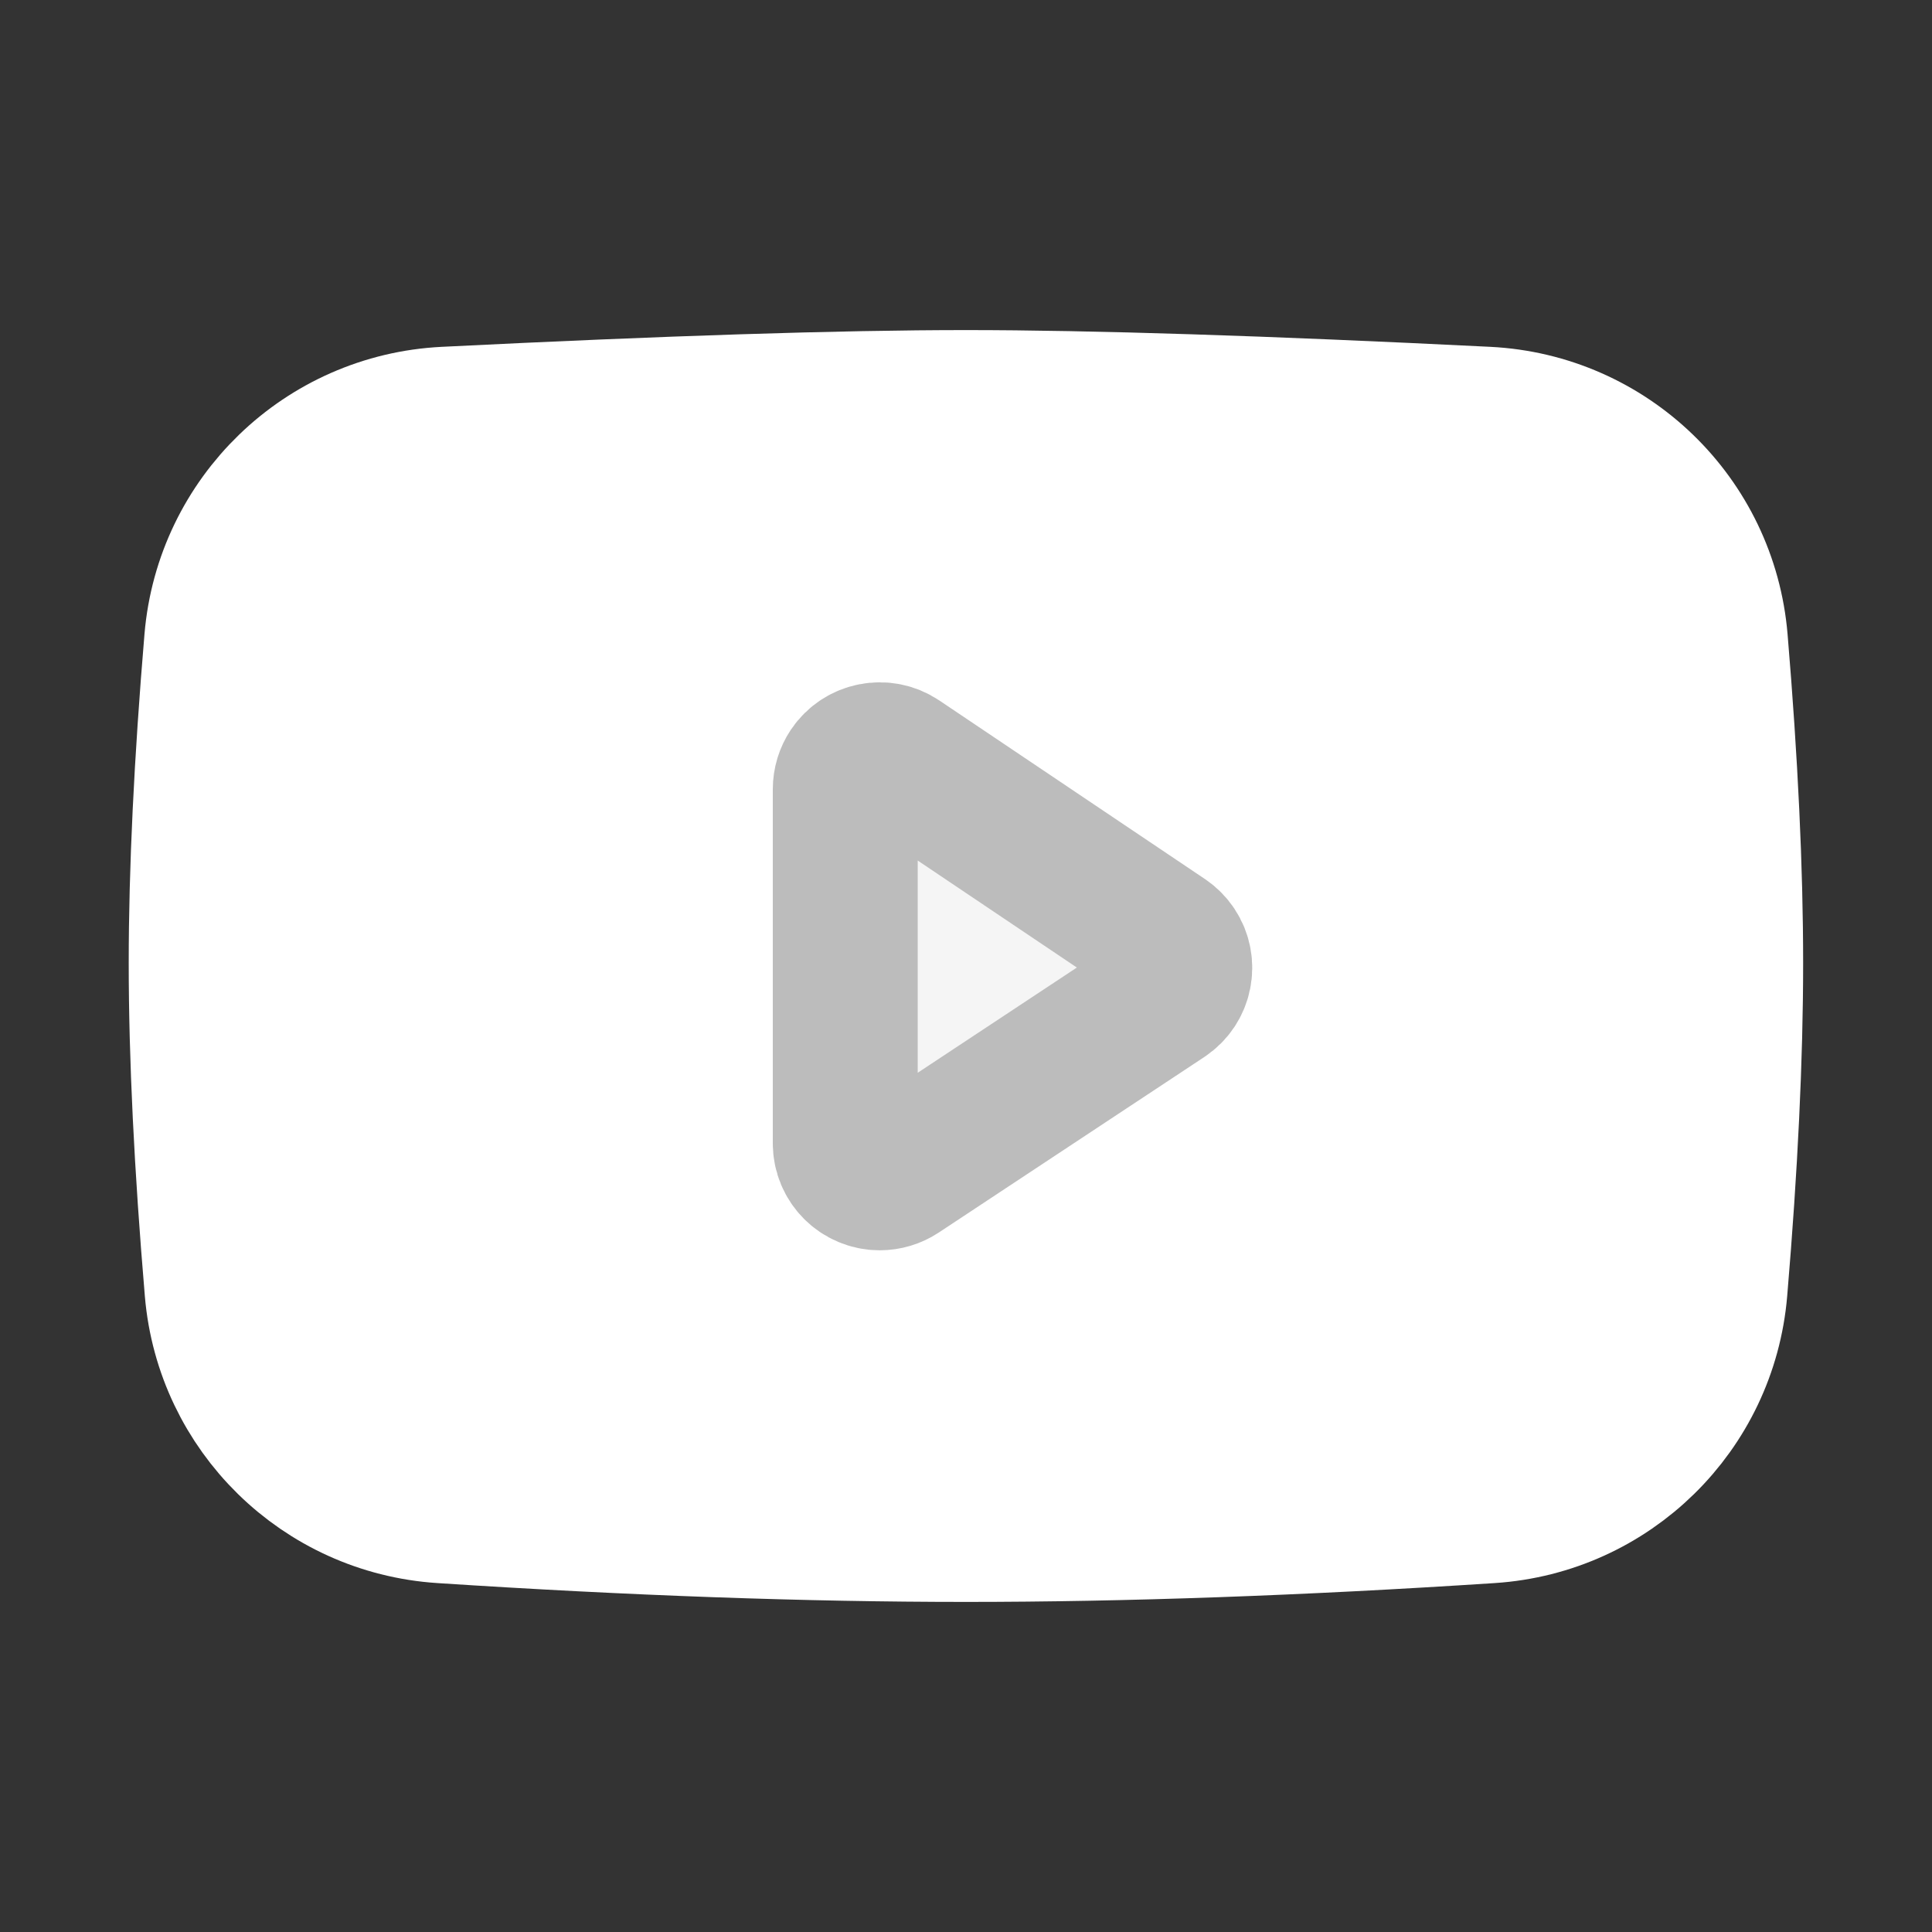
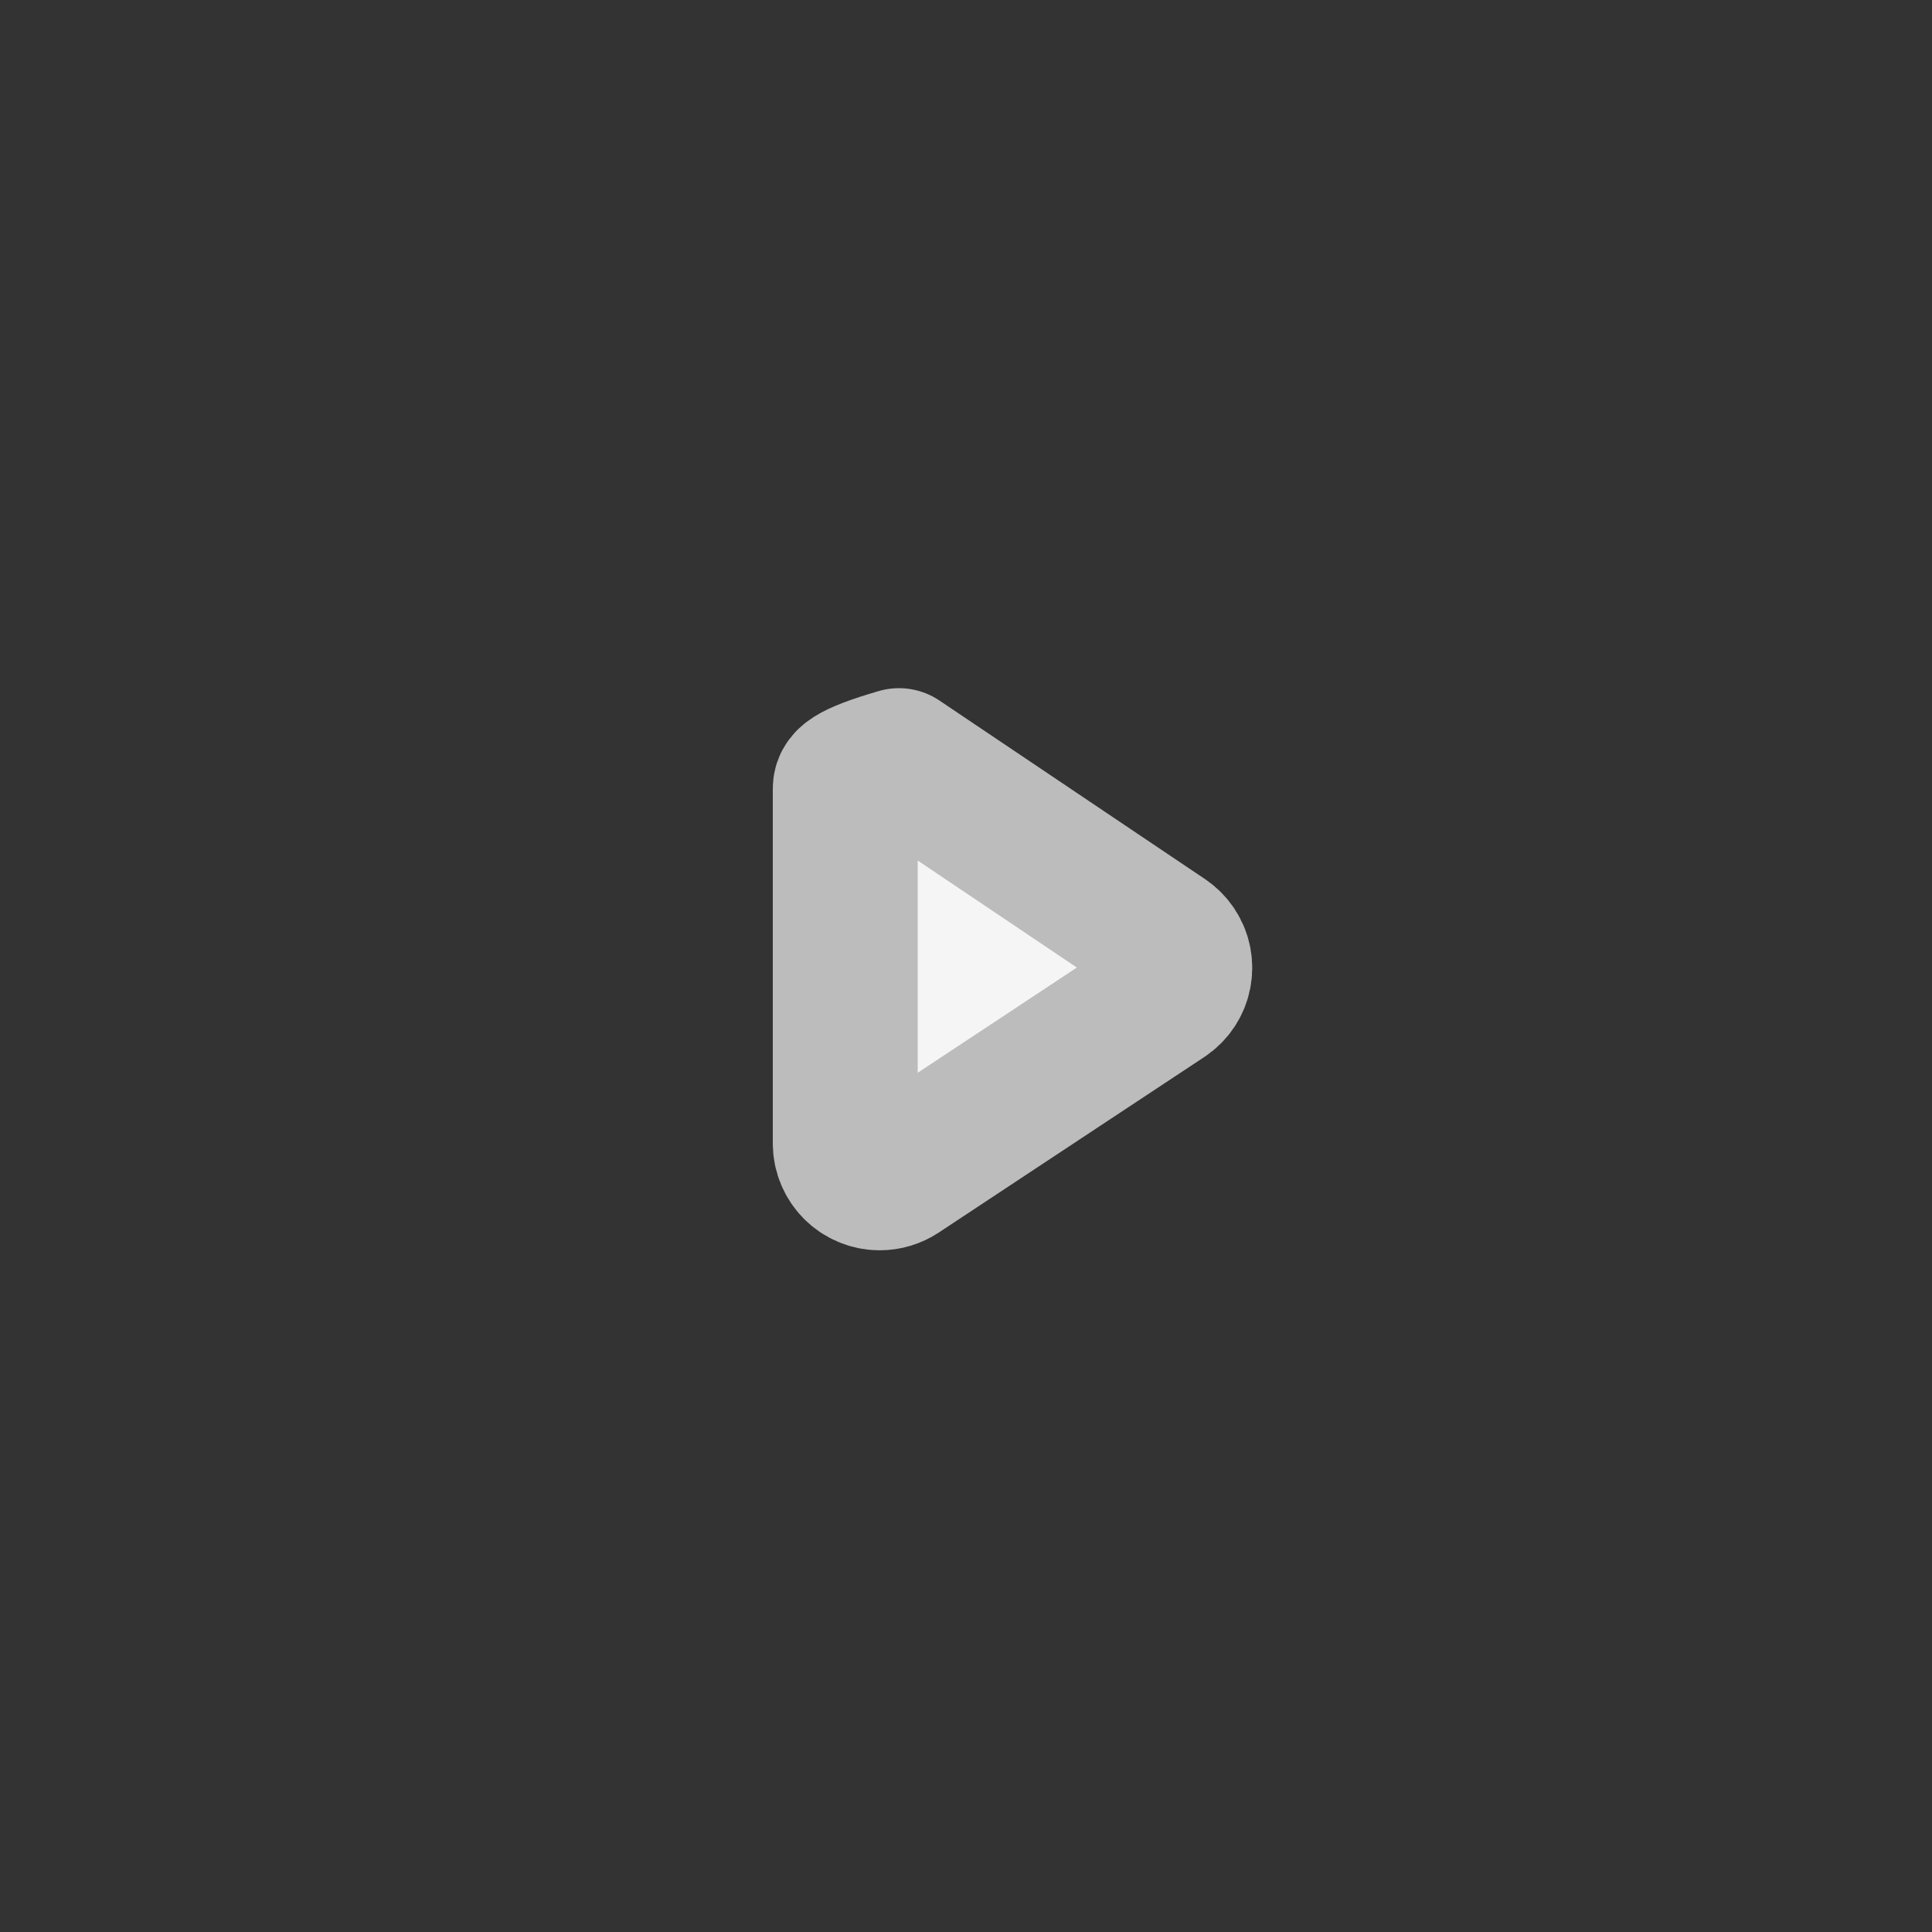
<svg xmlns="http://www.w3.org/2000/svg" version="1.1" id="图层_1" x="0px" y="0px" width="40px" height="40px" viewBox="0 0 40 40" enable-background="new 0 0 40 40" xml:space="preserve">
  <rect x="0" y="0" width="40" height="40" fill="#333333" stroke="none" />
-   <path fill="#FFFFFF" stroke="#FFFFFF" stroke-width="3" stroke-linejoin="round" d="M9.22,8.679  c4.619-0.23,8.212-0.345,10.779-0.345c2.566,0,6.161,0.115,10.783,0.345l0,0c2.502,0.125,4.525,2.081,4.733,4.577  c0.212,2.528,0.317,4.755,0.317,6.681c0,1.949-0.108,4.207-0.325,6.773l0,0c-0.208,2.466-2.188,4.407-4.656,4.569  c-3.951,0.258-7.568,0.387-10.852,0.387s-6.9-0.129-10.849-0.387l0,0c-2.468-0.162-4.447-2.103-4.656-4.566  c-0.219-2.586-0.329-4.846-0.329-6.776c0-1.908,0.107-4.136,0.321-6.683l0,0C4.696,10.759,6.719,8.803,9.22,8.679z" />
-   <path fill="#F5F5F5" stroke="#BCBCBC" stroke-width="3" stroke-linejoin="round" d="M17.5,16.341v7.331  c0,0.395,0.32,0.714,0.714,0.714c0.14,0,0.277-0.041,0.394-0.118l5.497-3.634c0.33-0.218,0.42-0.661,0.203-0.99  c-0.053-0.079-0.119-0.146-0.197-0.199l-5.499-3.697c-0.327-0.22-0.771-0.133-0.991,0.194C17.542,16.06,17.5,16.199,17.5,16.341z" />
+   <path fill="#F5F5F5" stroke="#BCBCBC" stroke-width="3" stroke-linejoin="round" d="M17.5,16.341v7.331  c0,0.395,0.32,0.714,0.714,0.714c0.14,0,0.277-0.041,0.394-0.118l5.497-3.634c0.33-0.218,0.42-0.661,0.203-0.99  c-0.053-0.079-0.119-0.146-0.197-0.199l-5.499-3.697C17.542,16.06,17.5,16.199,17.5,16.341z" />
</svg>